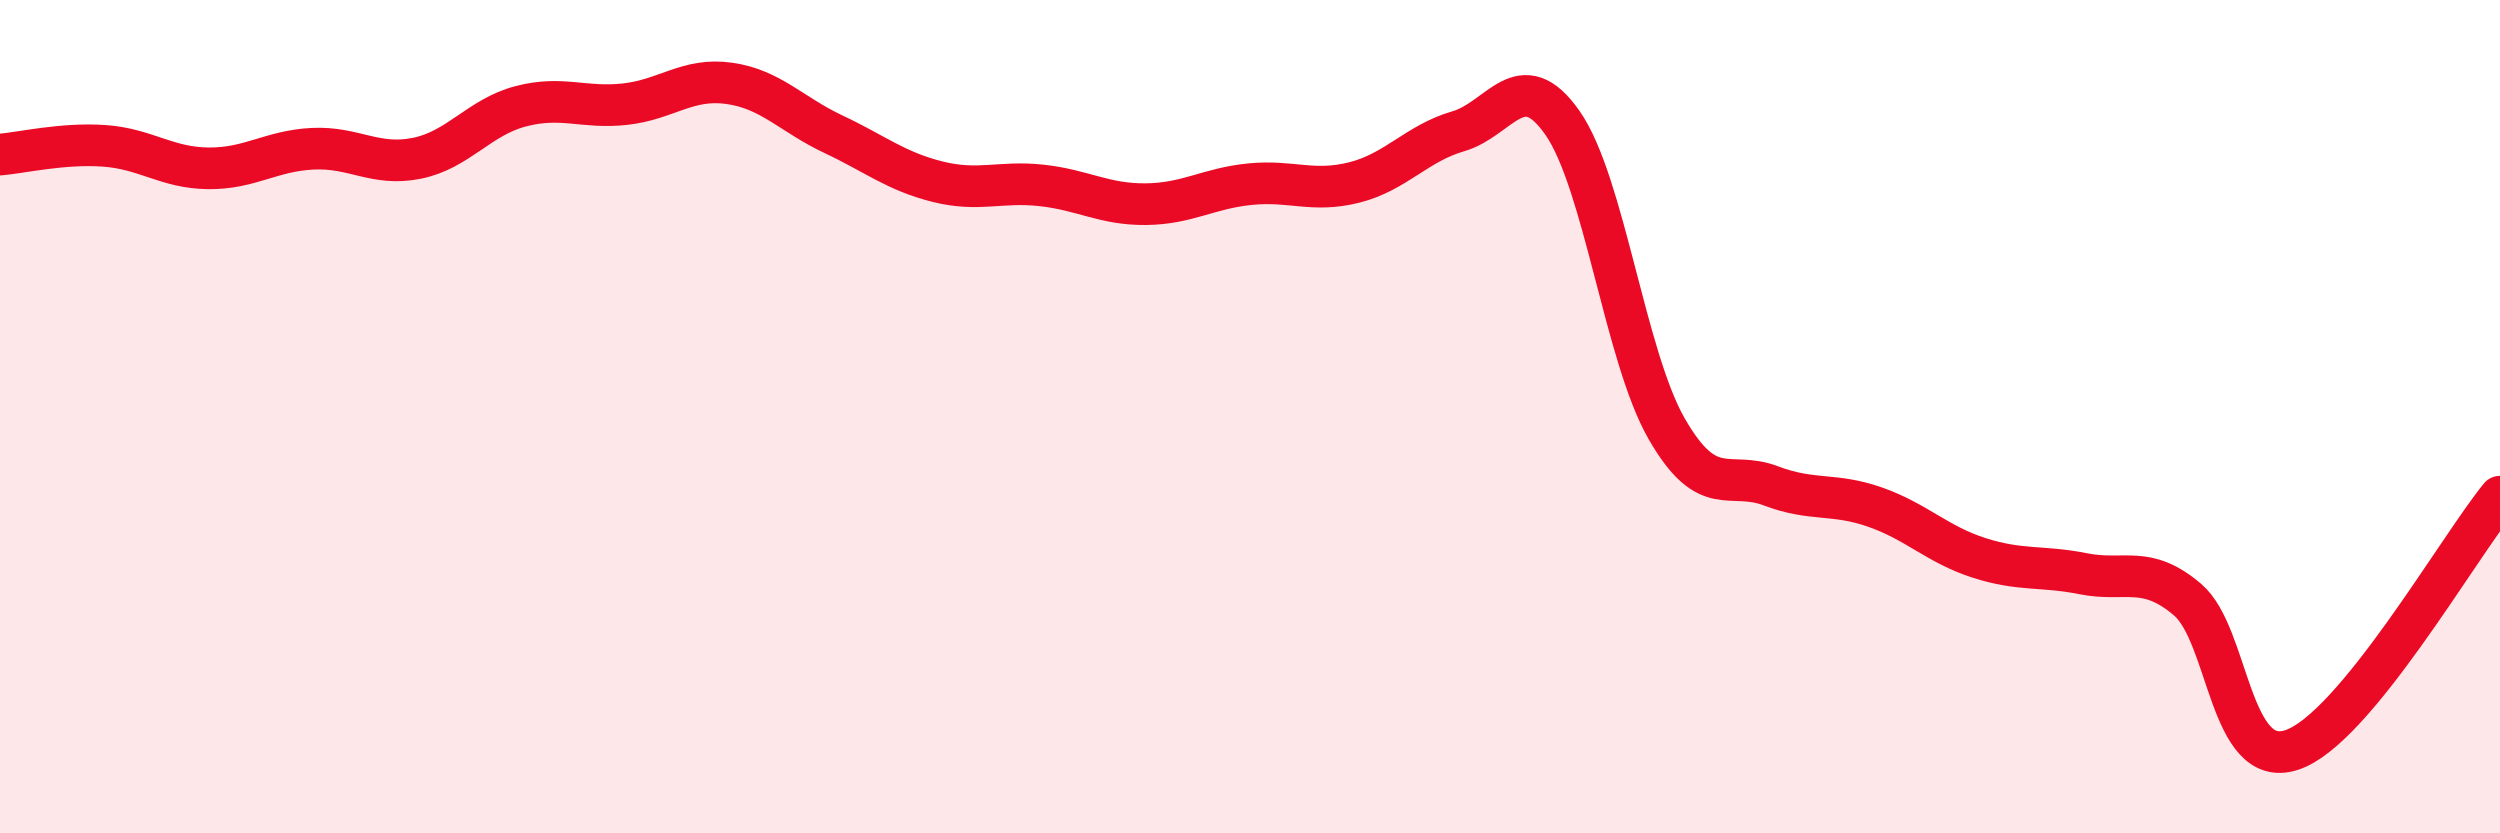
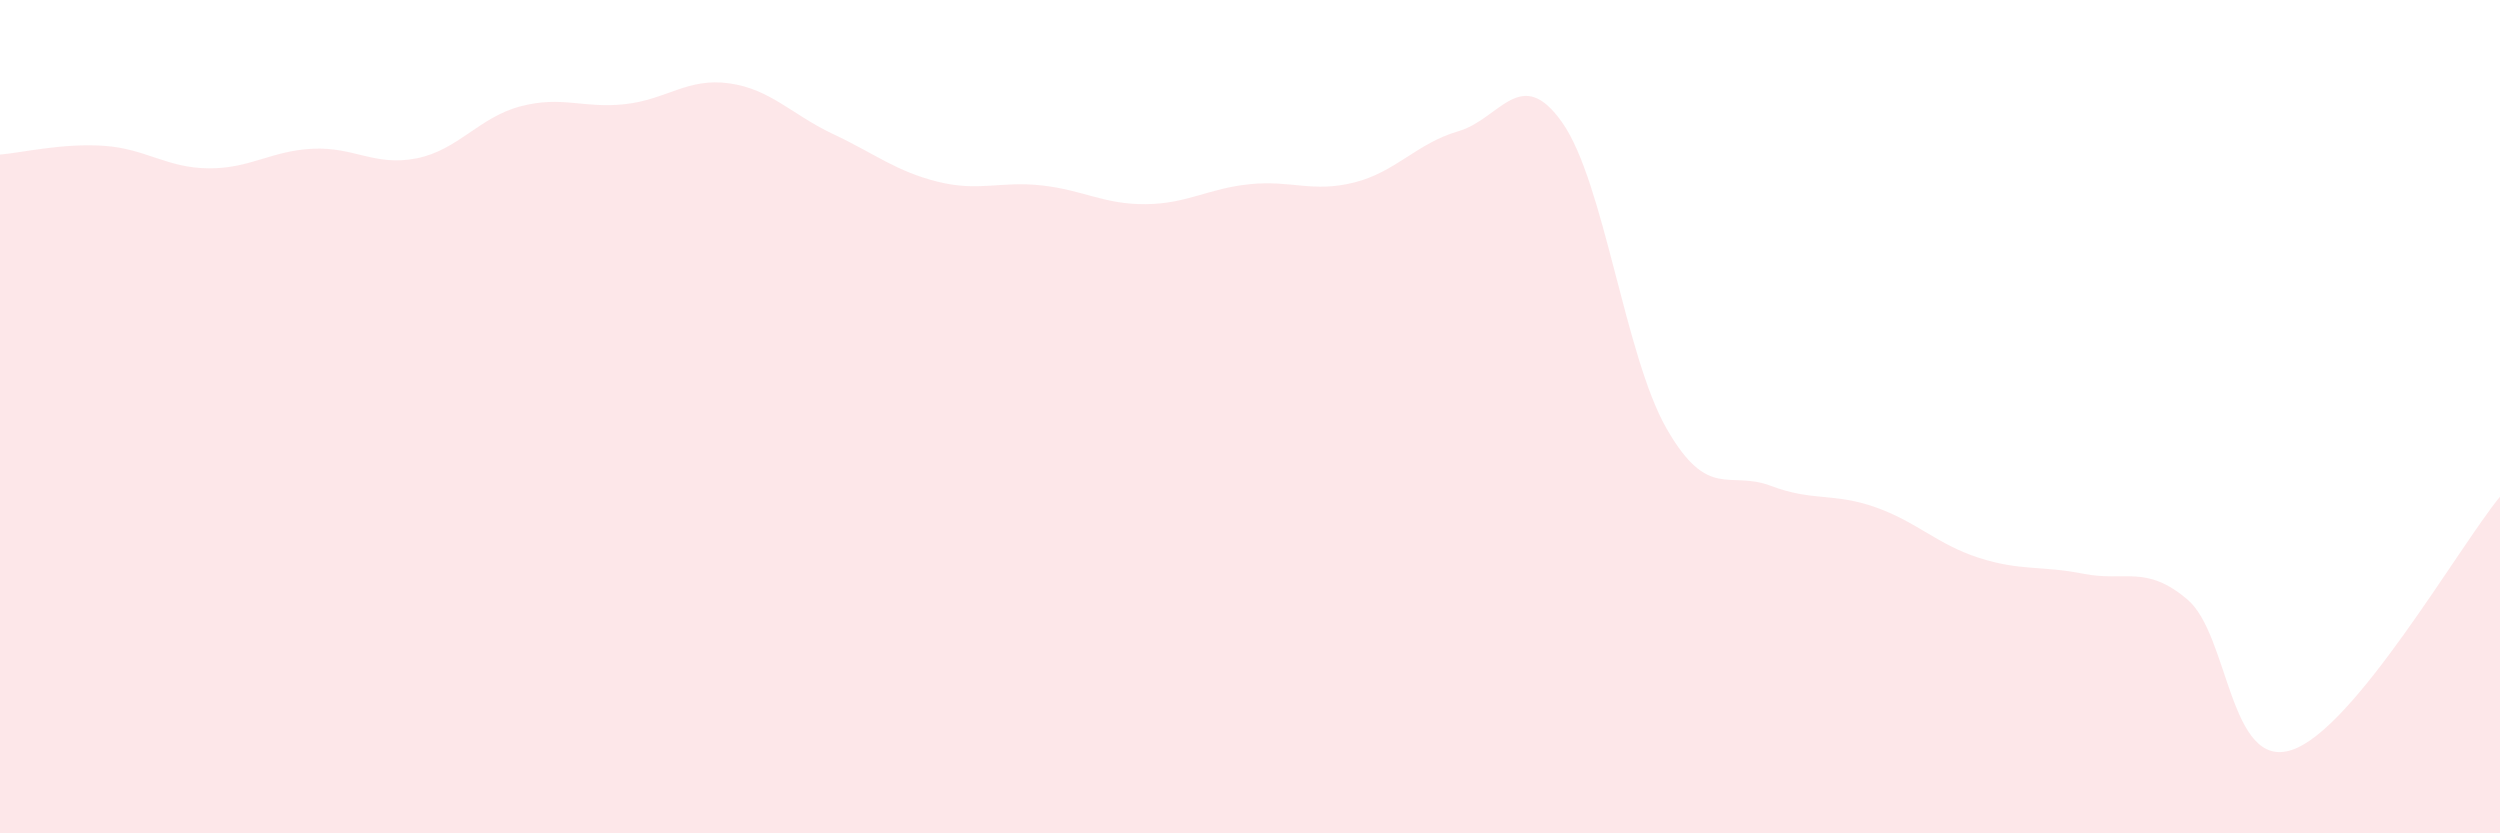
<svg xmlns="http://www.w3.org/2000/svg" width="60" height="20" viewBox="0 0 60 20">
  <path d="M 0,3.71 C 0.5,3.67 1.5,3.43 2.5,3.5 C 3.5,3.57 4,4.03 5,4.04 C 6,4.05 6.5,3.62 7.5,3.57 C 8.5,3.52 9,4 10,3.8 C 11,3.6 11.5,2.81 12.5,2.55 C 13.5,2.29 14,2.61 15,2.5 C 16,2.39 16.5,1.86 17.5,2 C 18.5,2.14 19,2.75 20,3.22 C 21,3.69 21.5,4.11 22.5,4.36 C 23.5,4.61 24,4.34 25,4.45 C 26,4.56 26.5,4.91 27.5,4.9 C 28.5,4.89 29,4.52 30,4.42 C 31,4.32 31.5,4.63 32.5,4.38 C 33.5,4.13 34,3.44 35,3.15 C 36,2.86 36.5,1.52 37.5,2.95 C 38.5,4.38 39,8.55 40,10.29 C 41,12.03 41.5,11.28 42.5,11.66 C 43.5,12.04 44,11.82 45,12.17 C 46,12.52 46.5,13.07 47.5,13.39 C 48.5,13.71 49,13.57 50,13.77 C 51,13.97 51.5,13.54 52.5,14.39 C 53.5,15.24 53.5,18.49 55,18 C 56.5,17.51 59,13.14 60,11.92L60 20L0 20Z" fill="#EB0A25" opacity="0.1" stroke-linecap="round" stroke-linejoin="round" />
-   <path d="M 0,3.71 C 0.5,3.67 1.5,3.43 2.5,3.5 C 3.5,3.57 4,4.03 5,4.04 C 6,4.05 6.5,3.62 7.5,3.57 C 8.5,3.52 9,4 10,3.8 C 11,3.6 11.5,2.81 12.5,2.55 C 13.5,2.29 14,2.61 15,2.5 C 16,2.39 16.5,1.86 17.5,2 C 18.5,2.14 19,2.75 20,3.22 C 21,3.69 21.5,4.11 22.5,4.36 C 23.5,4.61 24,4.34 25,4.45 C 26,4.56 26.5,4.91 27.5,4.9 C 28.5,4.89 29,4.52 30,4.42 C 31,4.32 31.5,4.63 32.5,4.38 C 33.5,4.13 34,3.44 35,3.15 C 36,2.86 36.5,1.52 37.5,2.95 C 38.5,4.38 39,8.55 40,10.29 C 41,12.03 41.5,11.28 42.5,11.66 C 43.5,12.04 44,11.82 45,12.17 C 46,12.52 46.5,13.07 47.5,13.39 C 48.5,13.71 49,13.57 50,13.77 C 51,13.97 51.5,13.54 52.5,14.39 C 53.5,15.24 53.5,18.49 55,18 C 56.5,17.51 59,13.14 60,11.92" stroke="#EB0A25" stroke-width="1" fill="none" stroke-linecap="round" stroke-linejoin="round" />
</svg>